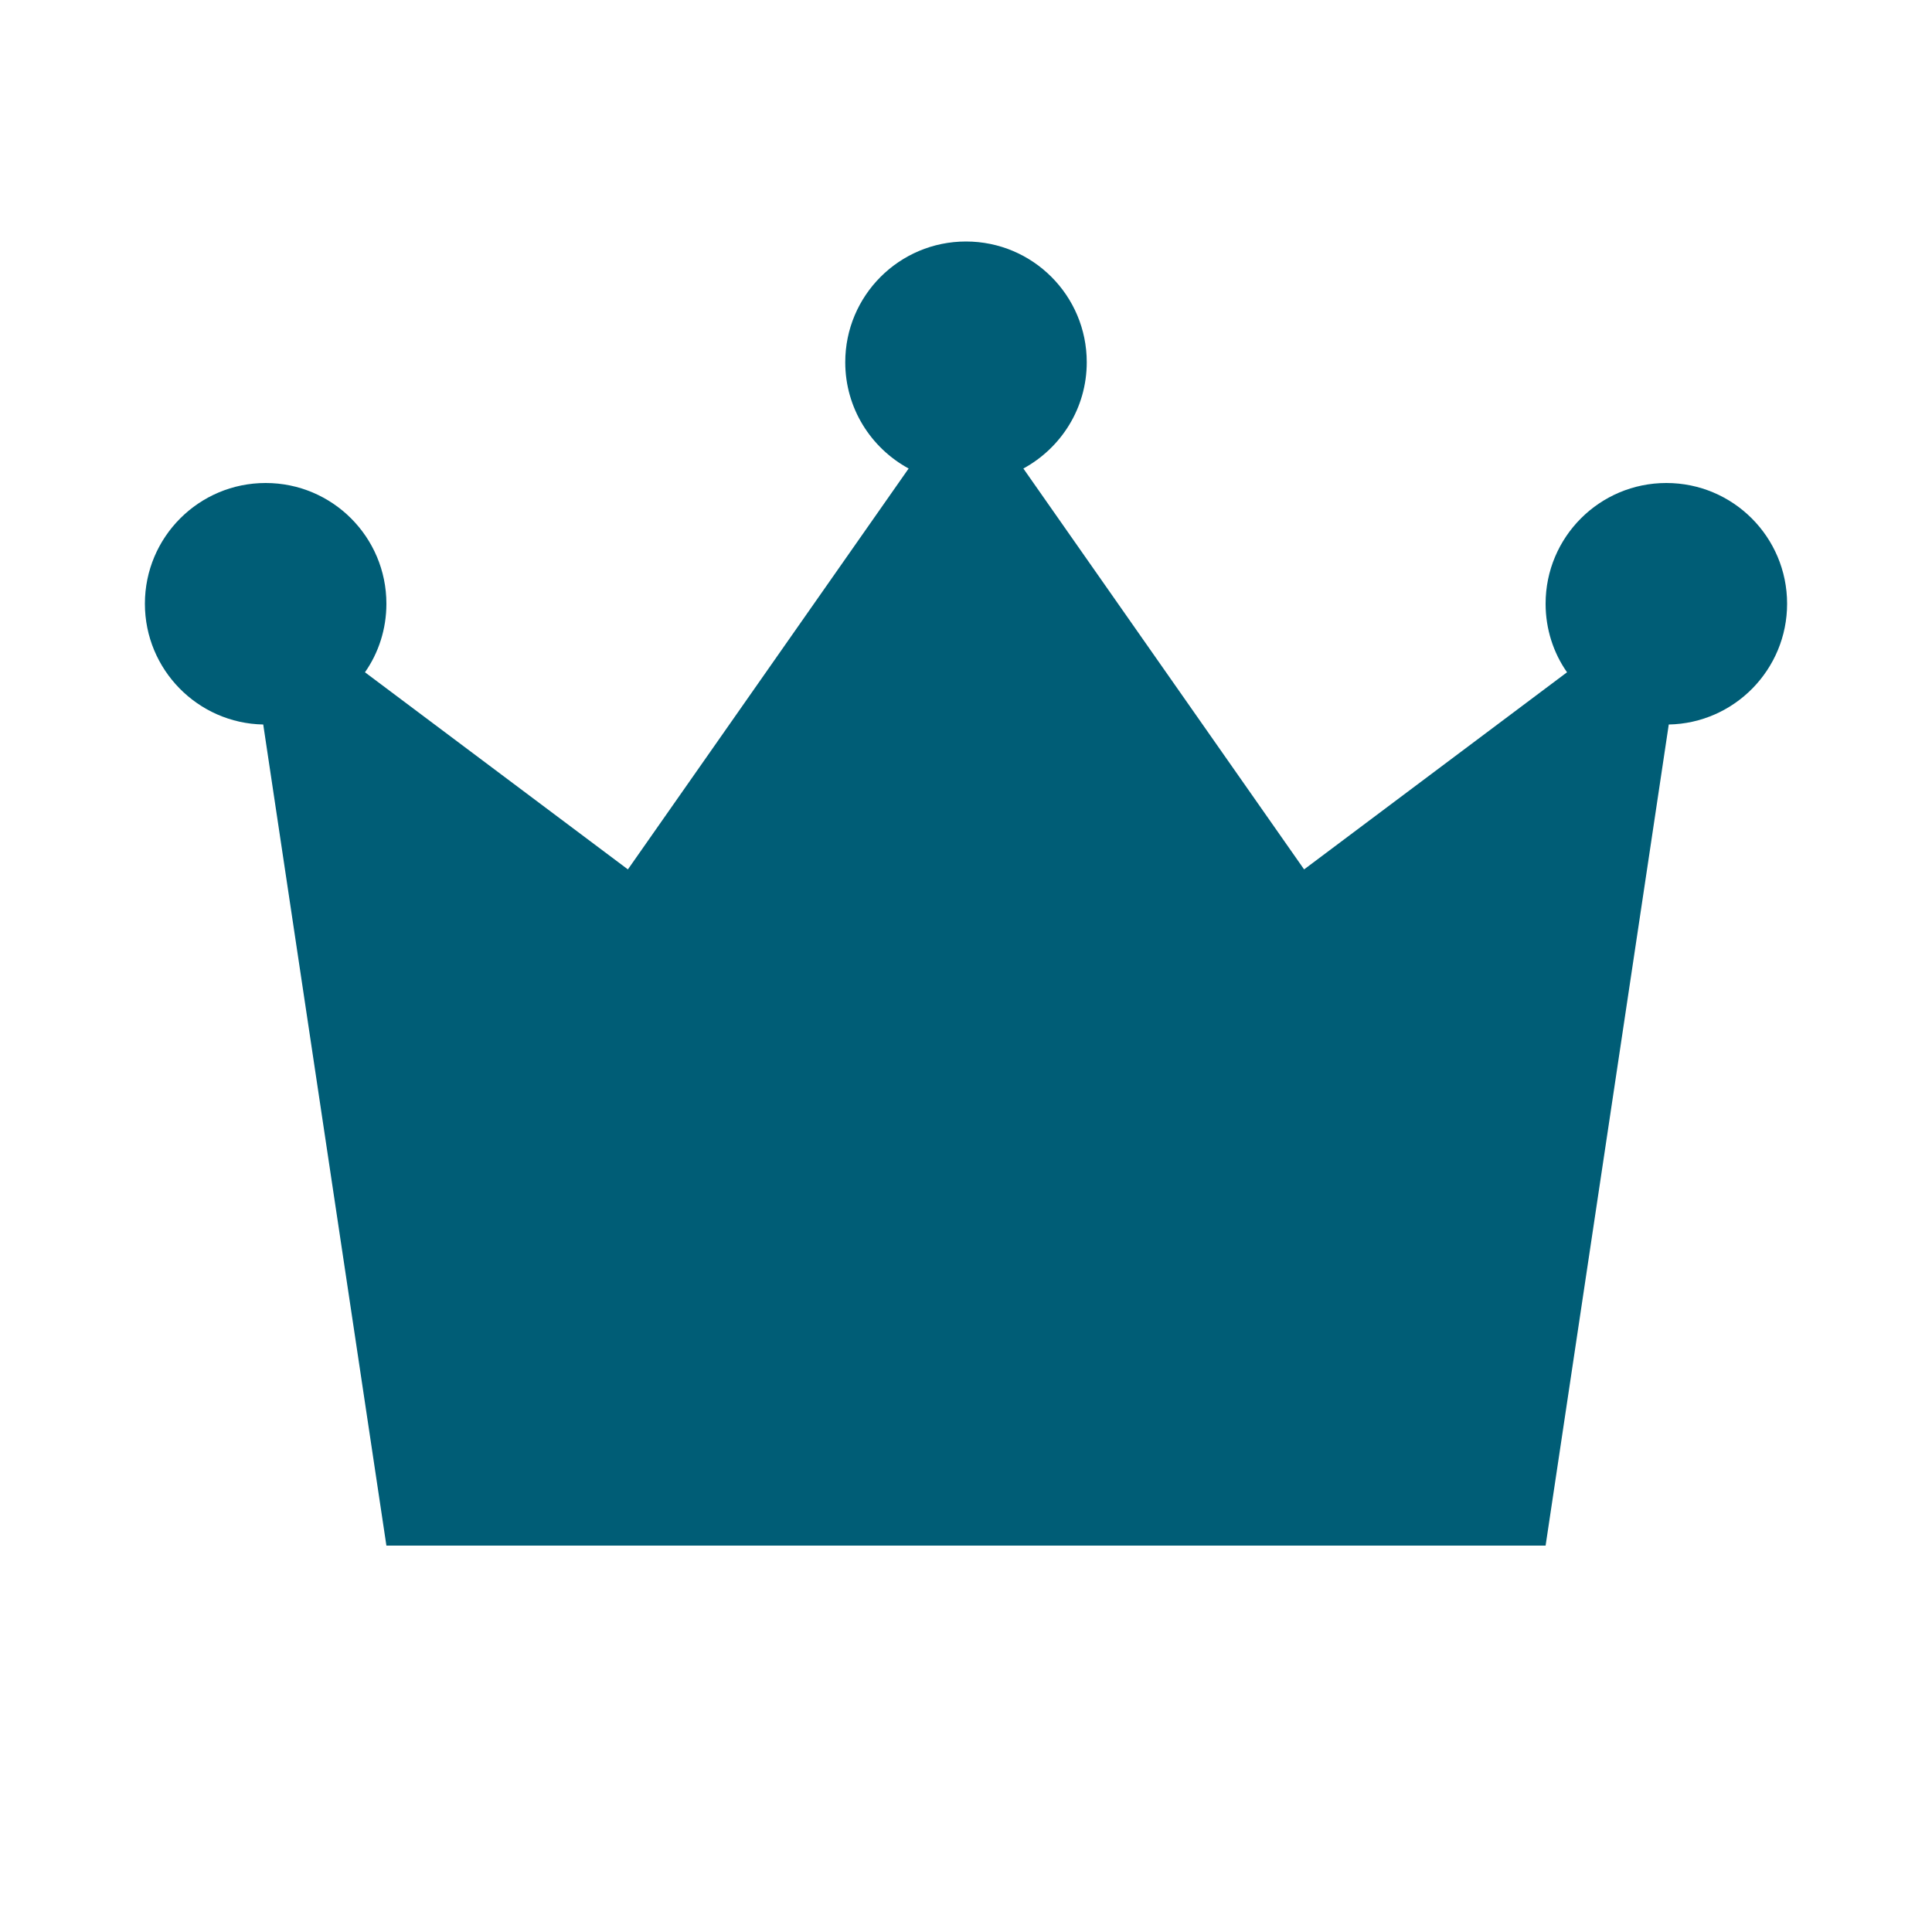
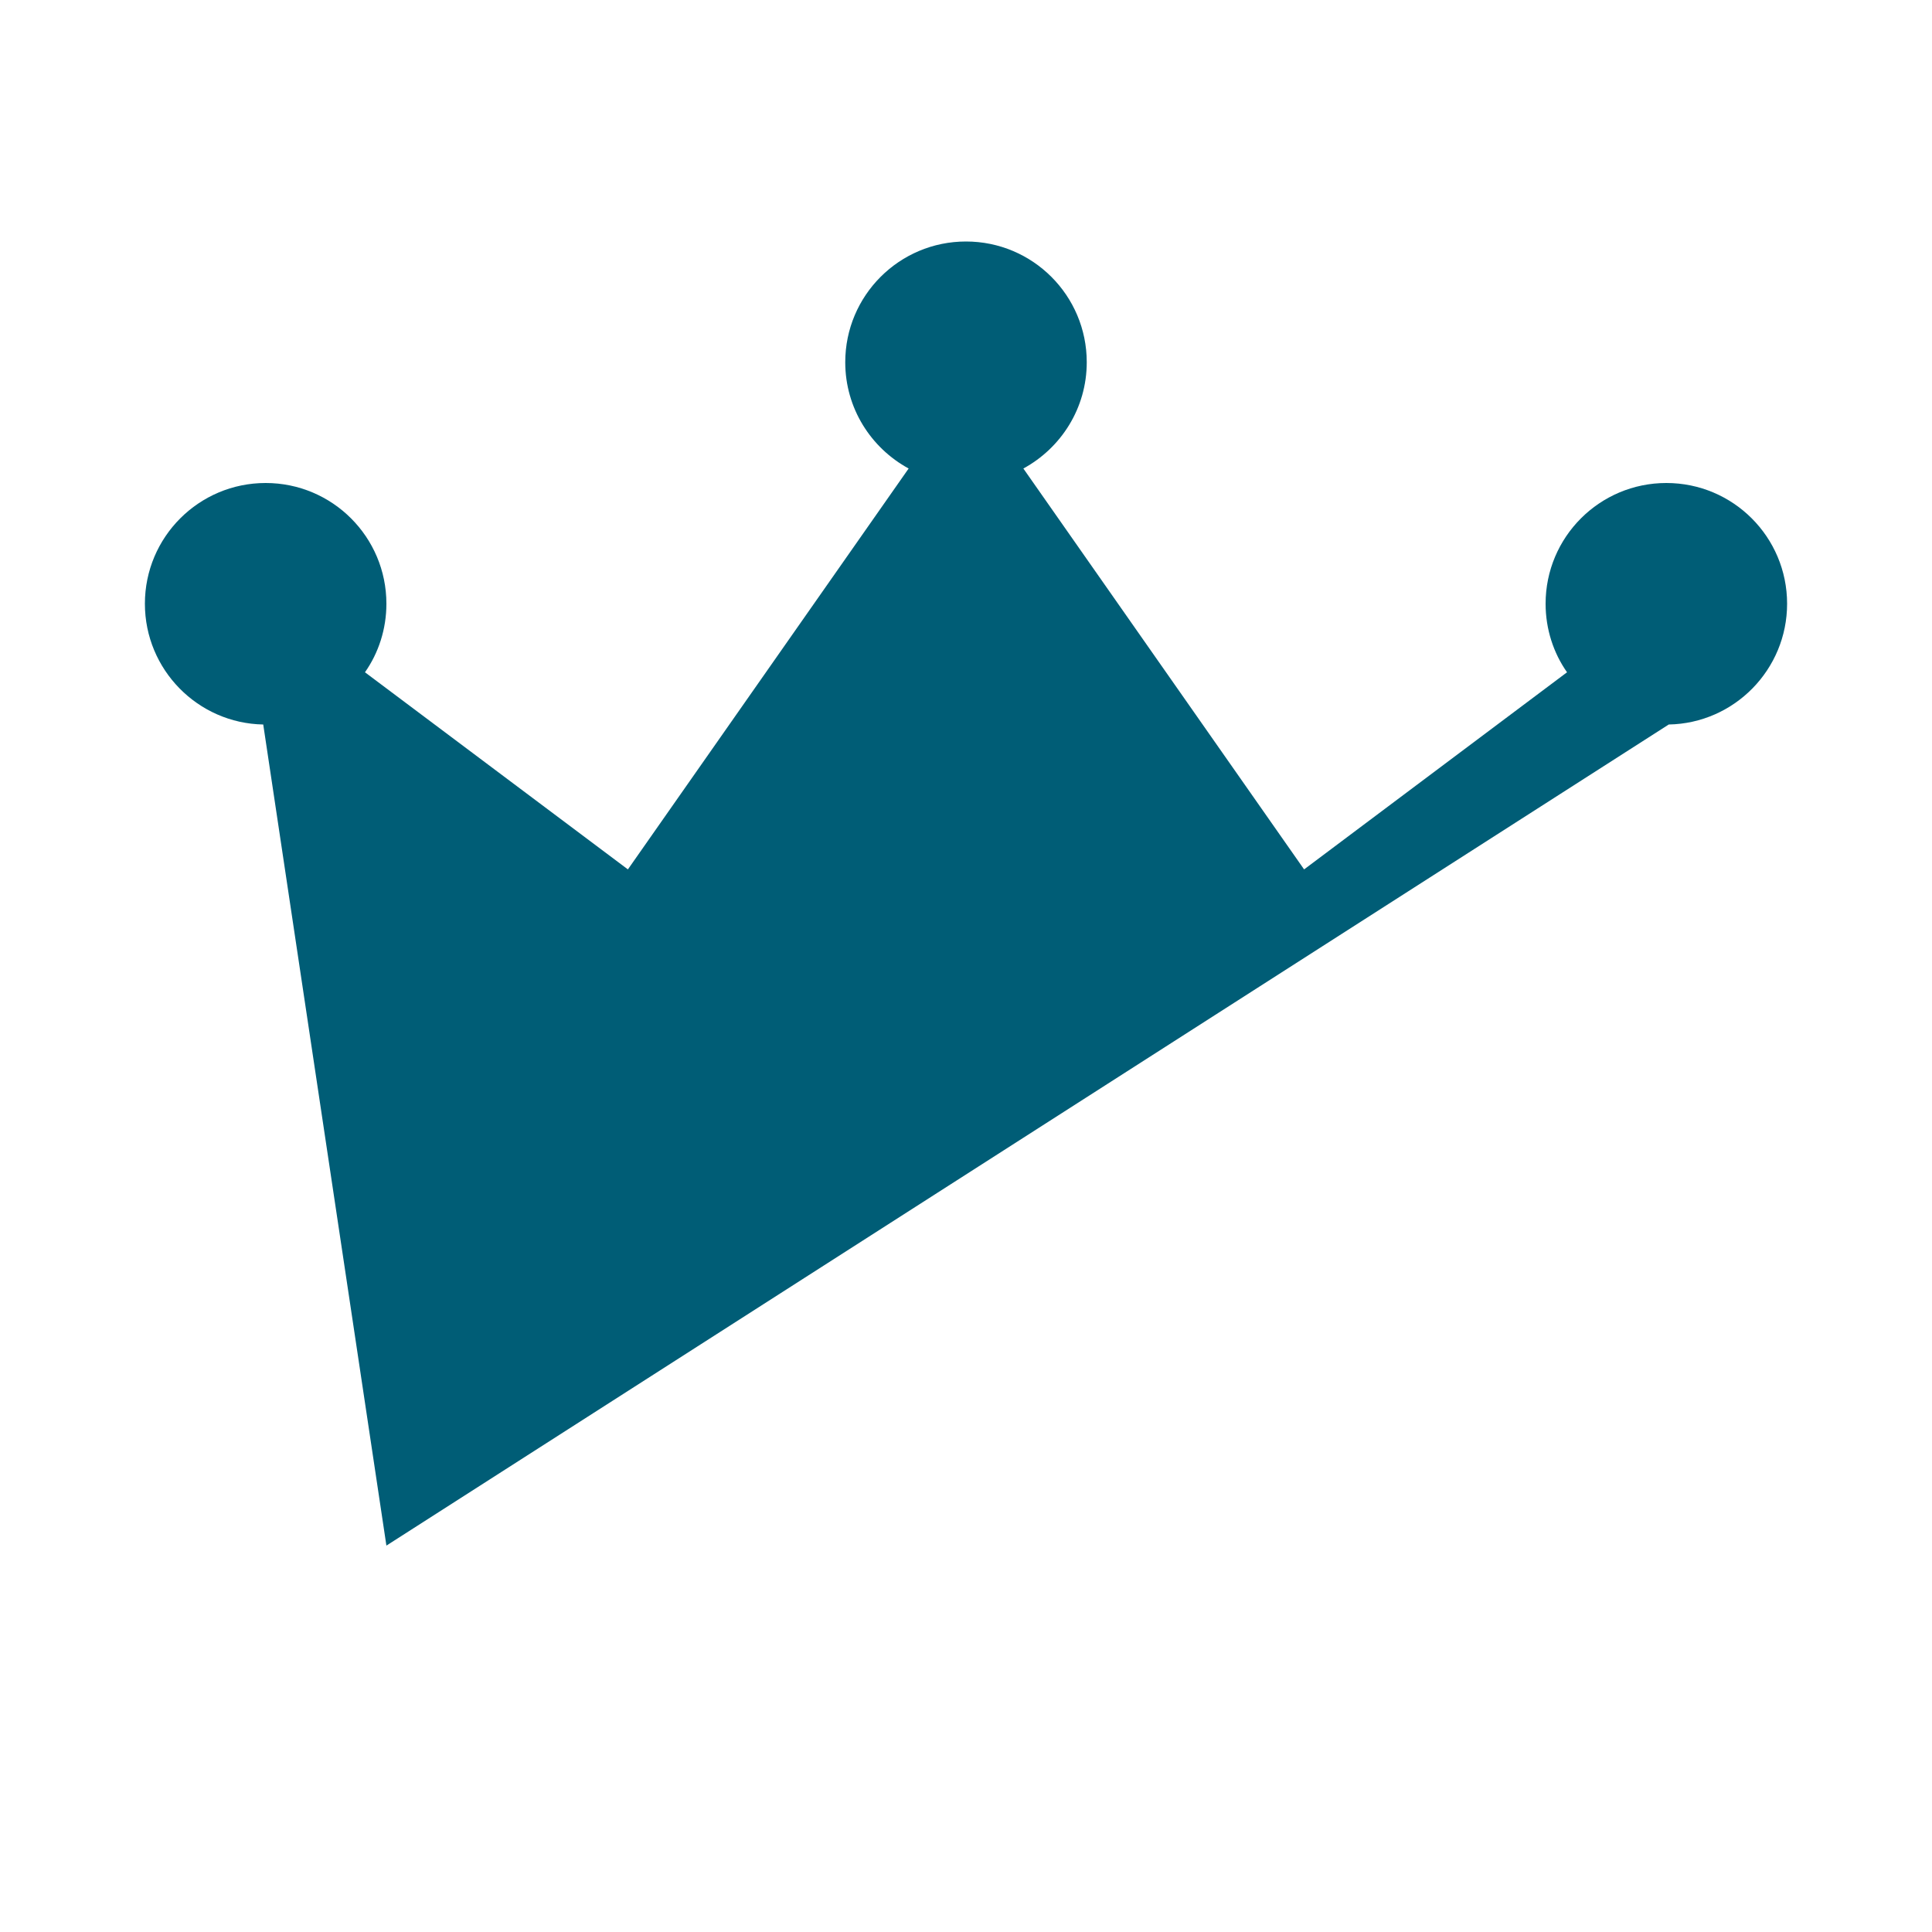
<svg xmlns="http://www.w3.org/2000/svg" viewBox="0 0 640 640">
-   <path fill="#005d76" d="M339 155.2C351.5 148.4 360 135.2 360 120C360 97.9 342.1 80 320 80C297.9 80 280 97.9 280 120C280 135.2 288.5 148.4 301 155.2L208 288L120.9 222.7C125.4 216.3 128 208.4 128 200C128 177.9 110.1 160 88 160C65.9 160 48 177.9 48 200C48 221.8 65.5 239.6 87.2 240L128 512L512 512L552.8 240C574.5 239.6 592 221.8 592 200C592 177.9 574.1 160 552 160C529.9 160 512 177.9 512 200C512 208.4 514.6 216.3 519.1 222.7L432 288L339 155.2z" />
+   <path fill="#005d76" d="M339 155.2C351.5 148.4 360 135.2 360 120C360 97.9 342.1 80 320 80C297.9 80 280 97.9 280 120C280 135.2 288.5 148.4 301 155.2L208 288L120.9 222.7C125.4 216.3 128 208.4 128 200C128 177.9 110.1 160 88 160C65.9 160 48 177.9 48 200C48 221.8 65.5 239.6 87.2 240L128 512L552.8 240C574.5 239.6 592 221.8 592 200C592 177.9 574.1 160 552 160C529.9 160 512 177.9 512 200C512 208.4 514.6 216.3 519.1 222.7L432 288L339 155.2z" />
</svg>